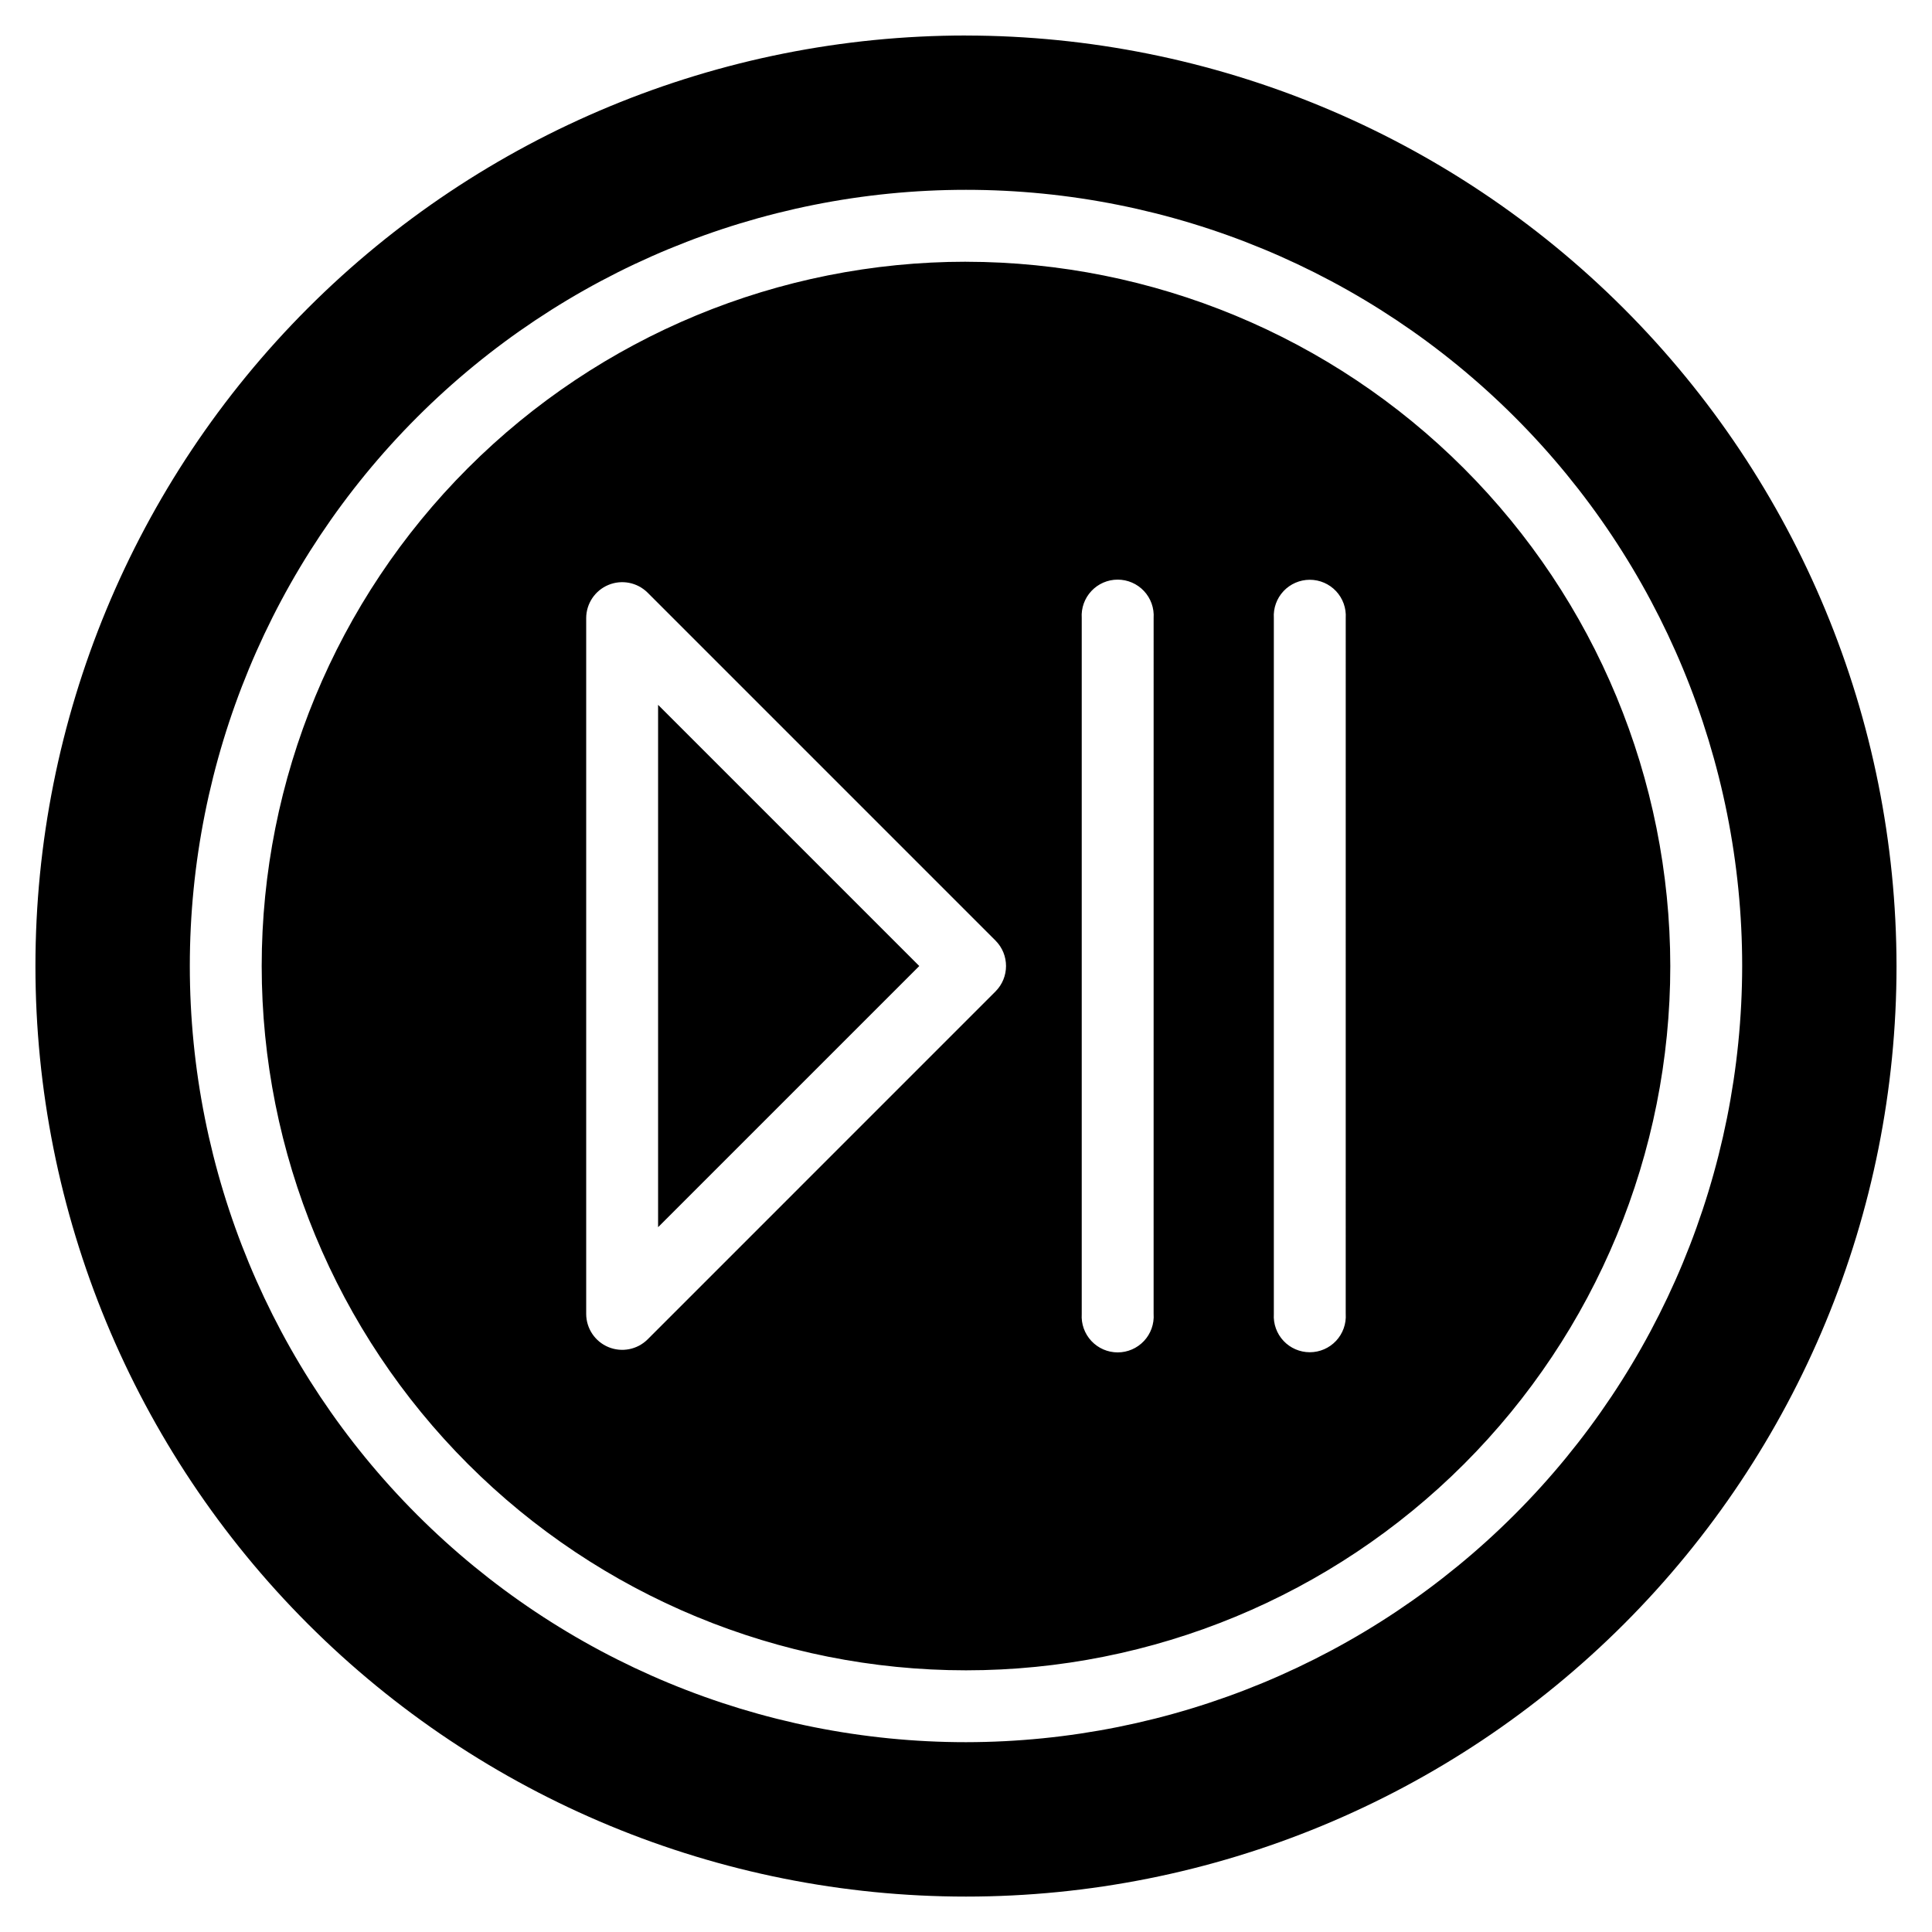
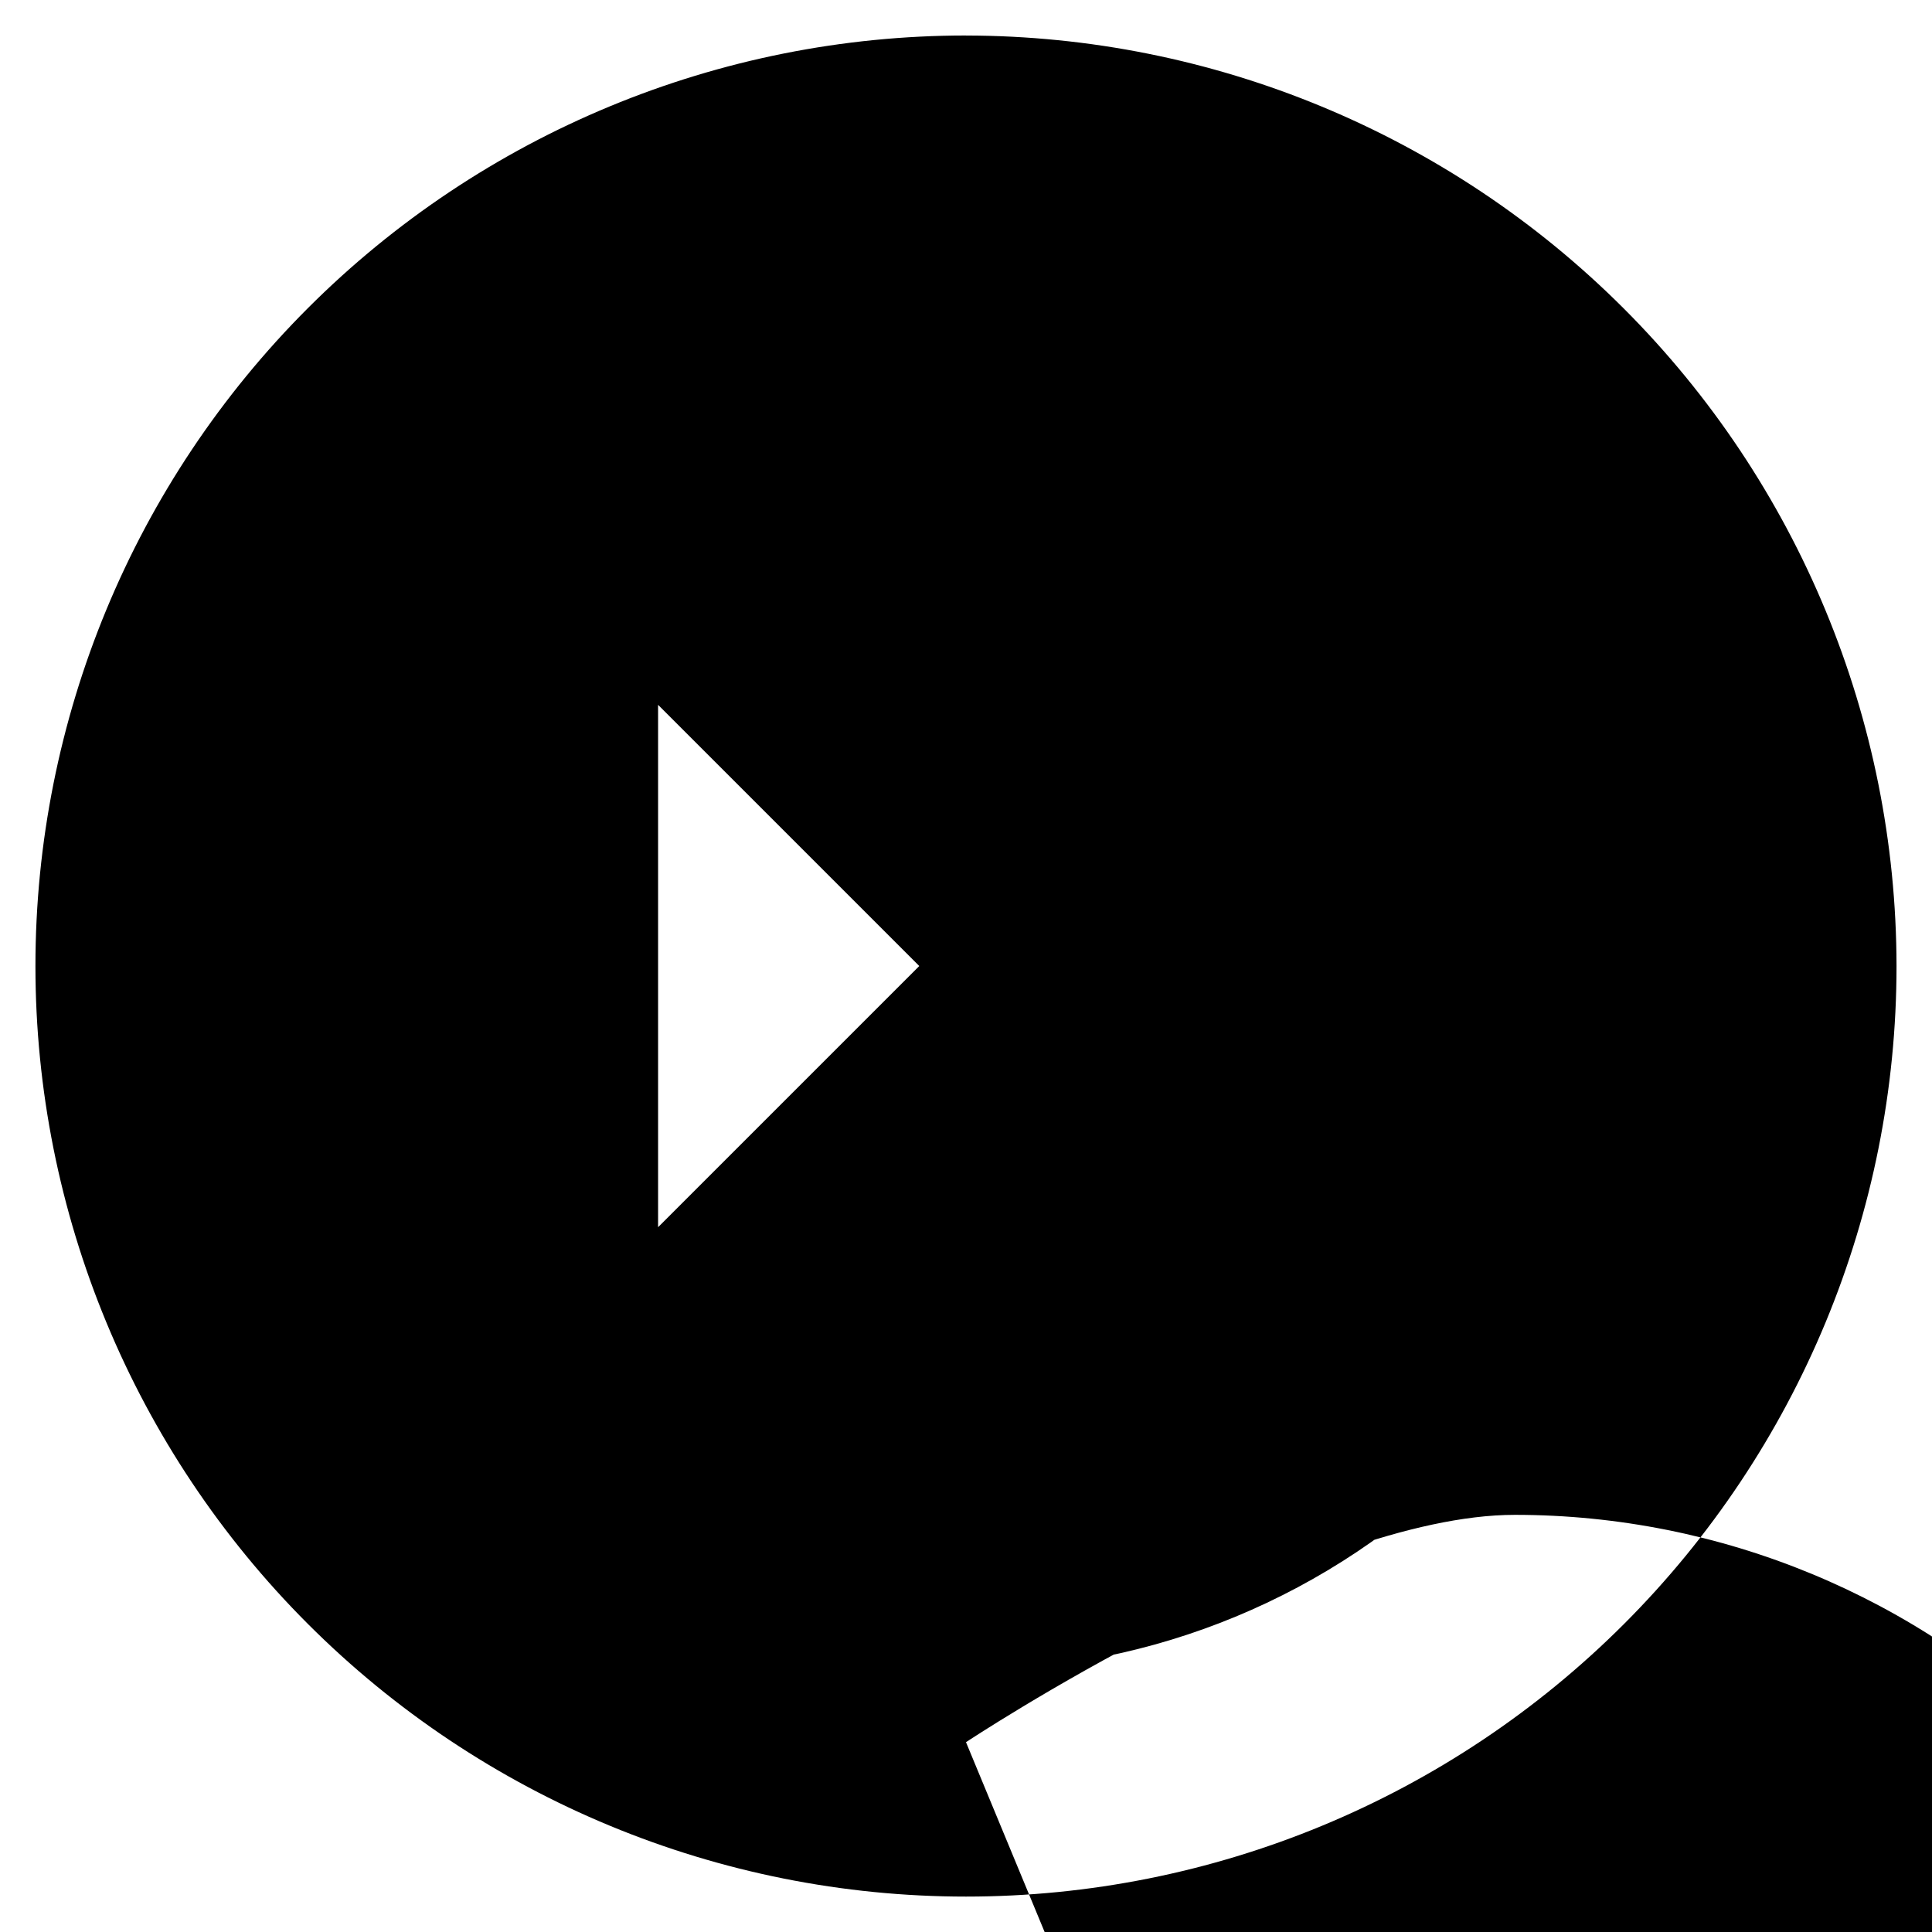
<svg xmlns="http://www.w3.org/2000/svg" fill="#000000" width="800px" height="800px" version="1.1" viewBox="144 144 512 512">
-   <path d="m400 213.36c-49.504 0-96.977 19.664-131.98 54.668-35.004 35-54.668 82.473-54.668 131.98 0 49.5 19.664 96.973 54.668 131.98 35 35 82.473 54.664 131.98 54.664 49.5 0 96.973-19.664 131.98-54.664 35-35.004 54.664-82.477 54.664-131.98-0.055-49.484-19.738-96.926-54.727-131.91-34.992-34.992-82.434-54.676-131.91-54.73zm7.824 193.38-92.211 92.219c-2.731 2.707-6.82 3.508-10.375 2.035-3.551-1.469-5.875-4.93-5.891-8.777v-184.43c0.016-3.844 2.34-7.305 5.891-8.777 3.555-1.473 7.644-0.668 10.375 2.039l92.211 92.215c3.711 3.727 3.711 9.746 0 13.473zm41.895 85.477h0.004c0.176 2.637-0.75 5.227-2.555 7.156-1.805 1.93-4.328 3.027-6.973 3.027-2.641 0-5.164-1.098-6.969-3.027-1.805-1.93-2.731-4.519-2.555-7.156v-184.43c-0.176-2.637 0.75-5.227 2.555-7.156 1.805-1.93 4.328-3.023 6.969-3.023 2.644 0 5.168 1.094 6.973 3.023 1.805 1.93 2.731 4.519 2.555 7.156zm50.91 0h0.004c0.164 2.629-0.766 5.211-2.57 7.133-1.805 1.918-4.32 3.008-6.957 3.008-2.633 0-5.152-1.09-6.957-3.008-1.805-1.922-2.734-4.504-2.57-7.133v-184.43c-0.164-2.629 0.766-5.211 2.57-7.133 1.805-1.918 4.324-3.008 6.957-3.008 2.637 0 5.152 1.09 6.957 3.008 1.805 1.922 2.734 4.504 2.57 7.133zm-100.63-338.81c-65.402 0-128.13 25.98-174.38 72.227s-72.227 108.97-72.227 174.38 25.98 128.12 72.227 174.37 108.97 72.23 174.38 72.23 128.12-25.984 174.37-72.23 72.23-108.97 72.23-174.37c-0.074-65.383-26.082-128.06-72.312-174.29-46.23-46.23-108.91-72.234-174.29-72.309zm0 452.29c-54.555 0-106.88-21.672-145.45-60.246-38.574-38.574-60.246-90.895-60.246-145.45 0-54.555 21.672-106.88 60.246-145.45s90.895-60.246 145.45-60.246c54.551 0 106.87 21.672 145.45 60.246 38.574 38.574 60.246 90.895 60.246 145.45-0.062 54.531-21.754 106.82-60.316 145.38-38.559 38.562-90.844 60.254-145.38 60.316zm-81.598-274.91 69.219 69.219-69.219 69.215z" />
+   <path d="m400 213.36c-49.504 0-96.977 19.664-131.98 54.668-35.004 35-54.668 82.473-54.668 131.98 0 49.5 19.664 96.973 54.668 131.98 35 35 82.473 54.664 131.98 54.664 49.5 0 96.973-19.664 131.98-54.664 35-35.004 54.664-82.477 54.664-131.98-0.055-49.484-19.738-96.926-54.727-131.91-34.992-34.992-82.434-54.676-131.91-54.73zm7.824 193.38-92.211 92.219c-2.731 2.707-6.82 3.508-10.375 2.035-3.551-1.469-5.875-4.93-5.891-8.777v-184.43c0.016-3.844 2.34-7.305 5.891-8.777 3.555-1.473 7.644-0.668 10.375 2.039l92.211 92.215c3.711 3.727 3.711 9.746 0 13.473zm41.895 85.477h0.004c0.176 2.637-0.75 5.227-2.555 7.156-1.805 1.93-4.328 3.027-6.973 3.027-2.641 0-5.164-1.098-6.969-3.027-1.805-1.93-2.731-4.519-2.555-7.156v-184.43c-0.176-2.637 0.75-5.227 2.555-7.156 1.805-1.93 4.328-3.023 6.969-3.023 2.644 0 5.168 1.094 6.973 3.023 1.805 1.93 2.731 4.519 2.555 7.156zm50.91 0h0.004c0.164 2.629-0.766 5.211-2.57 7.133-1.805 1.918-4.32 3.008-6.957 3.008-2.633 0-5.152-1.09-6.957-3.008-1.805-1.922-2.734-4.504-2.57-7.133v-184.43c-0.164-2.629 0.766-5.211 2.57-7.133 1.805-1.918 4.324-3.008 6.957-3.008 2.637 0 5.152 1.09 6.957 3.008 1.805 1.922 2.734 4.504 2.57 7.133zm-100.63-338.81c-65.402 0-128.13 25.98-174.38 72.227s-72.227 108.97-72.227 174.38 25.98 128.12 72.227 174.37 108.97 72.23 174.38 72.23 128.12-25.984 174.37-72.23 72.23-108.97 72.23-174.37c-0.074-65.383-26.082-128.06-72.312-174.29-46.23-46.23-108.91-72.234-174.29-72.309zm0 452.29s90.895-60.246 145.45-60.246c54.551 0 106.87 21.672 145.45 60.246 38.574 38.574 60.246 90.895 60.246 145.45-0.062 54.531-21.754 106.82-60.316 145.38-38.559 38.562-90.844 60.254-145.38 60.316zm-81.598-274.91 69.219 69.219-69.219 69.215z" />
</svg>